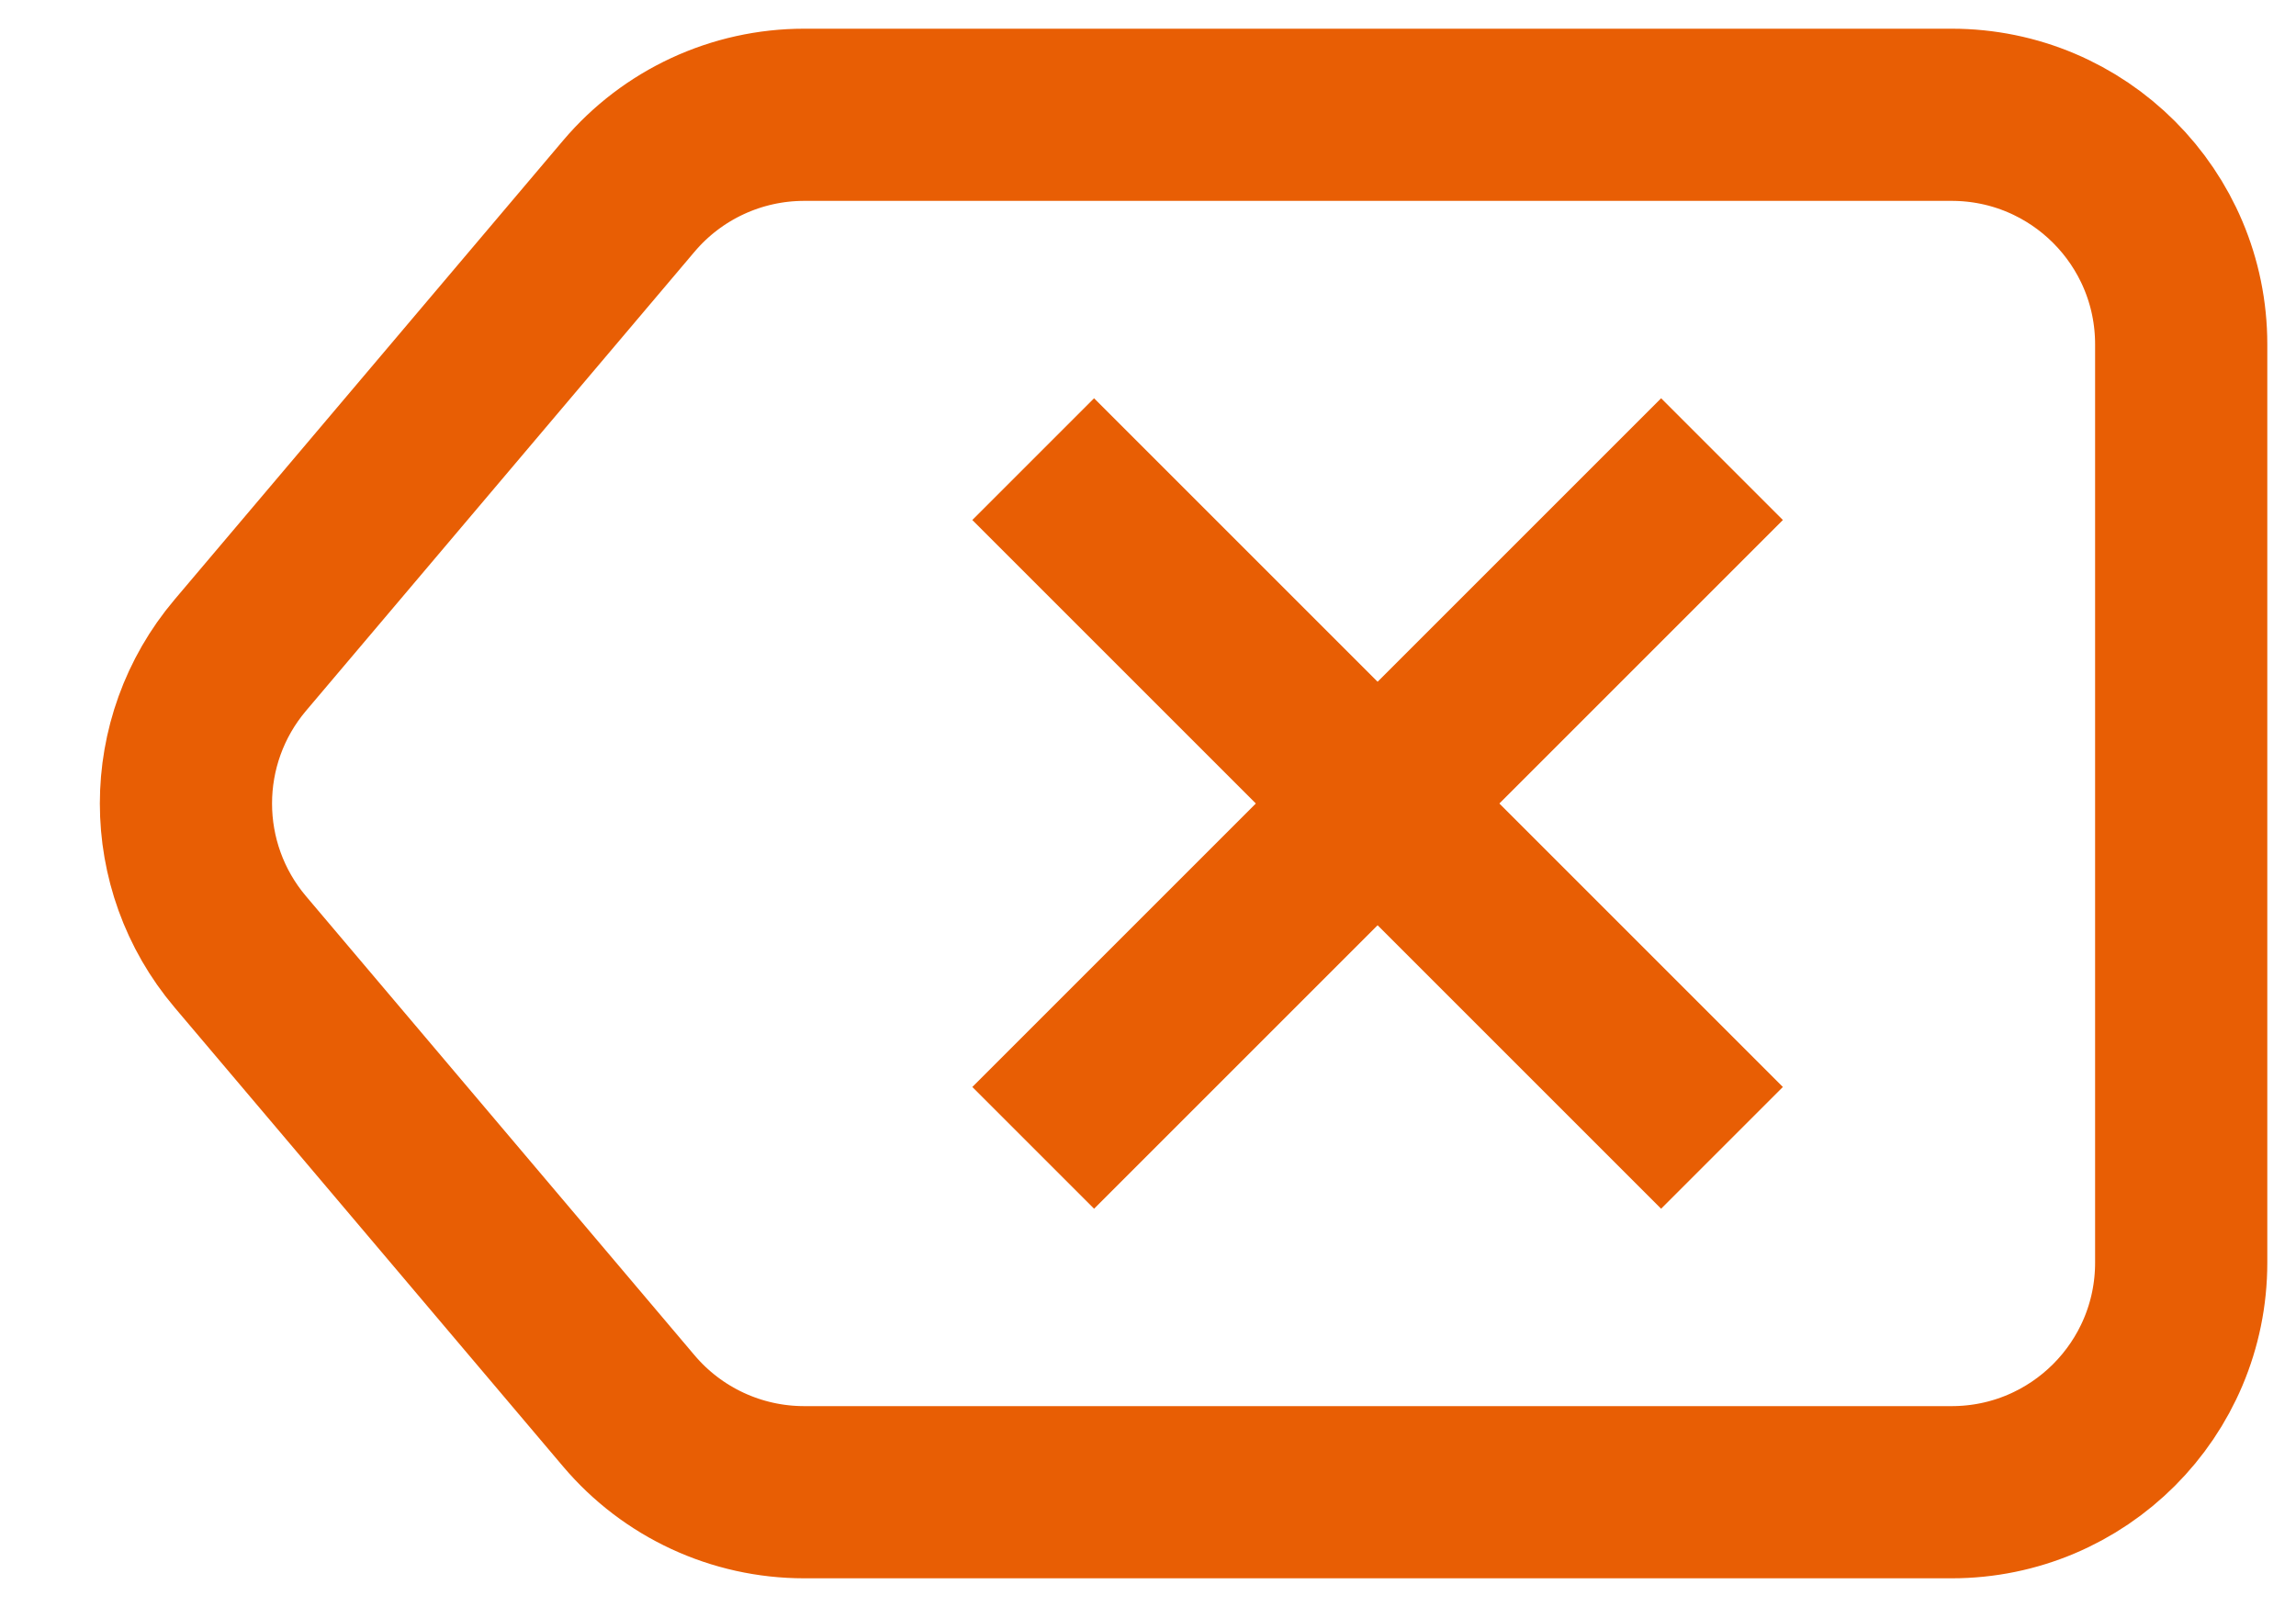
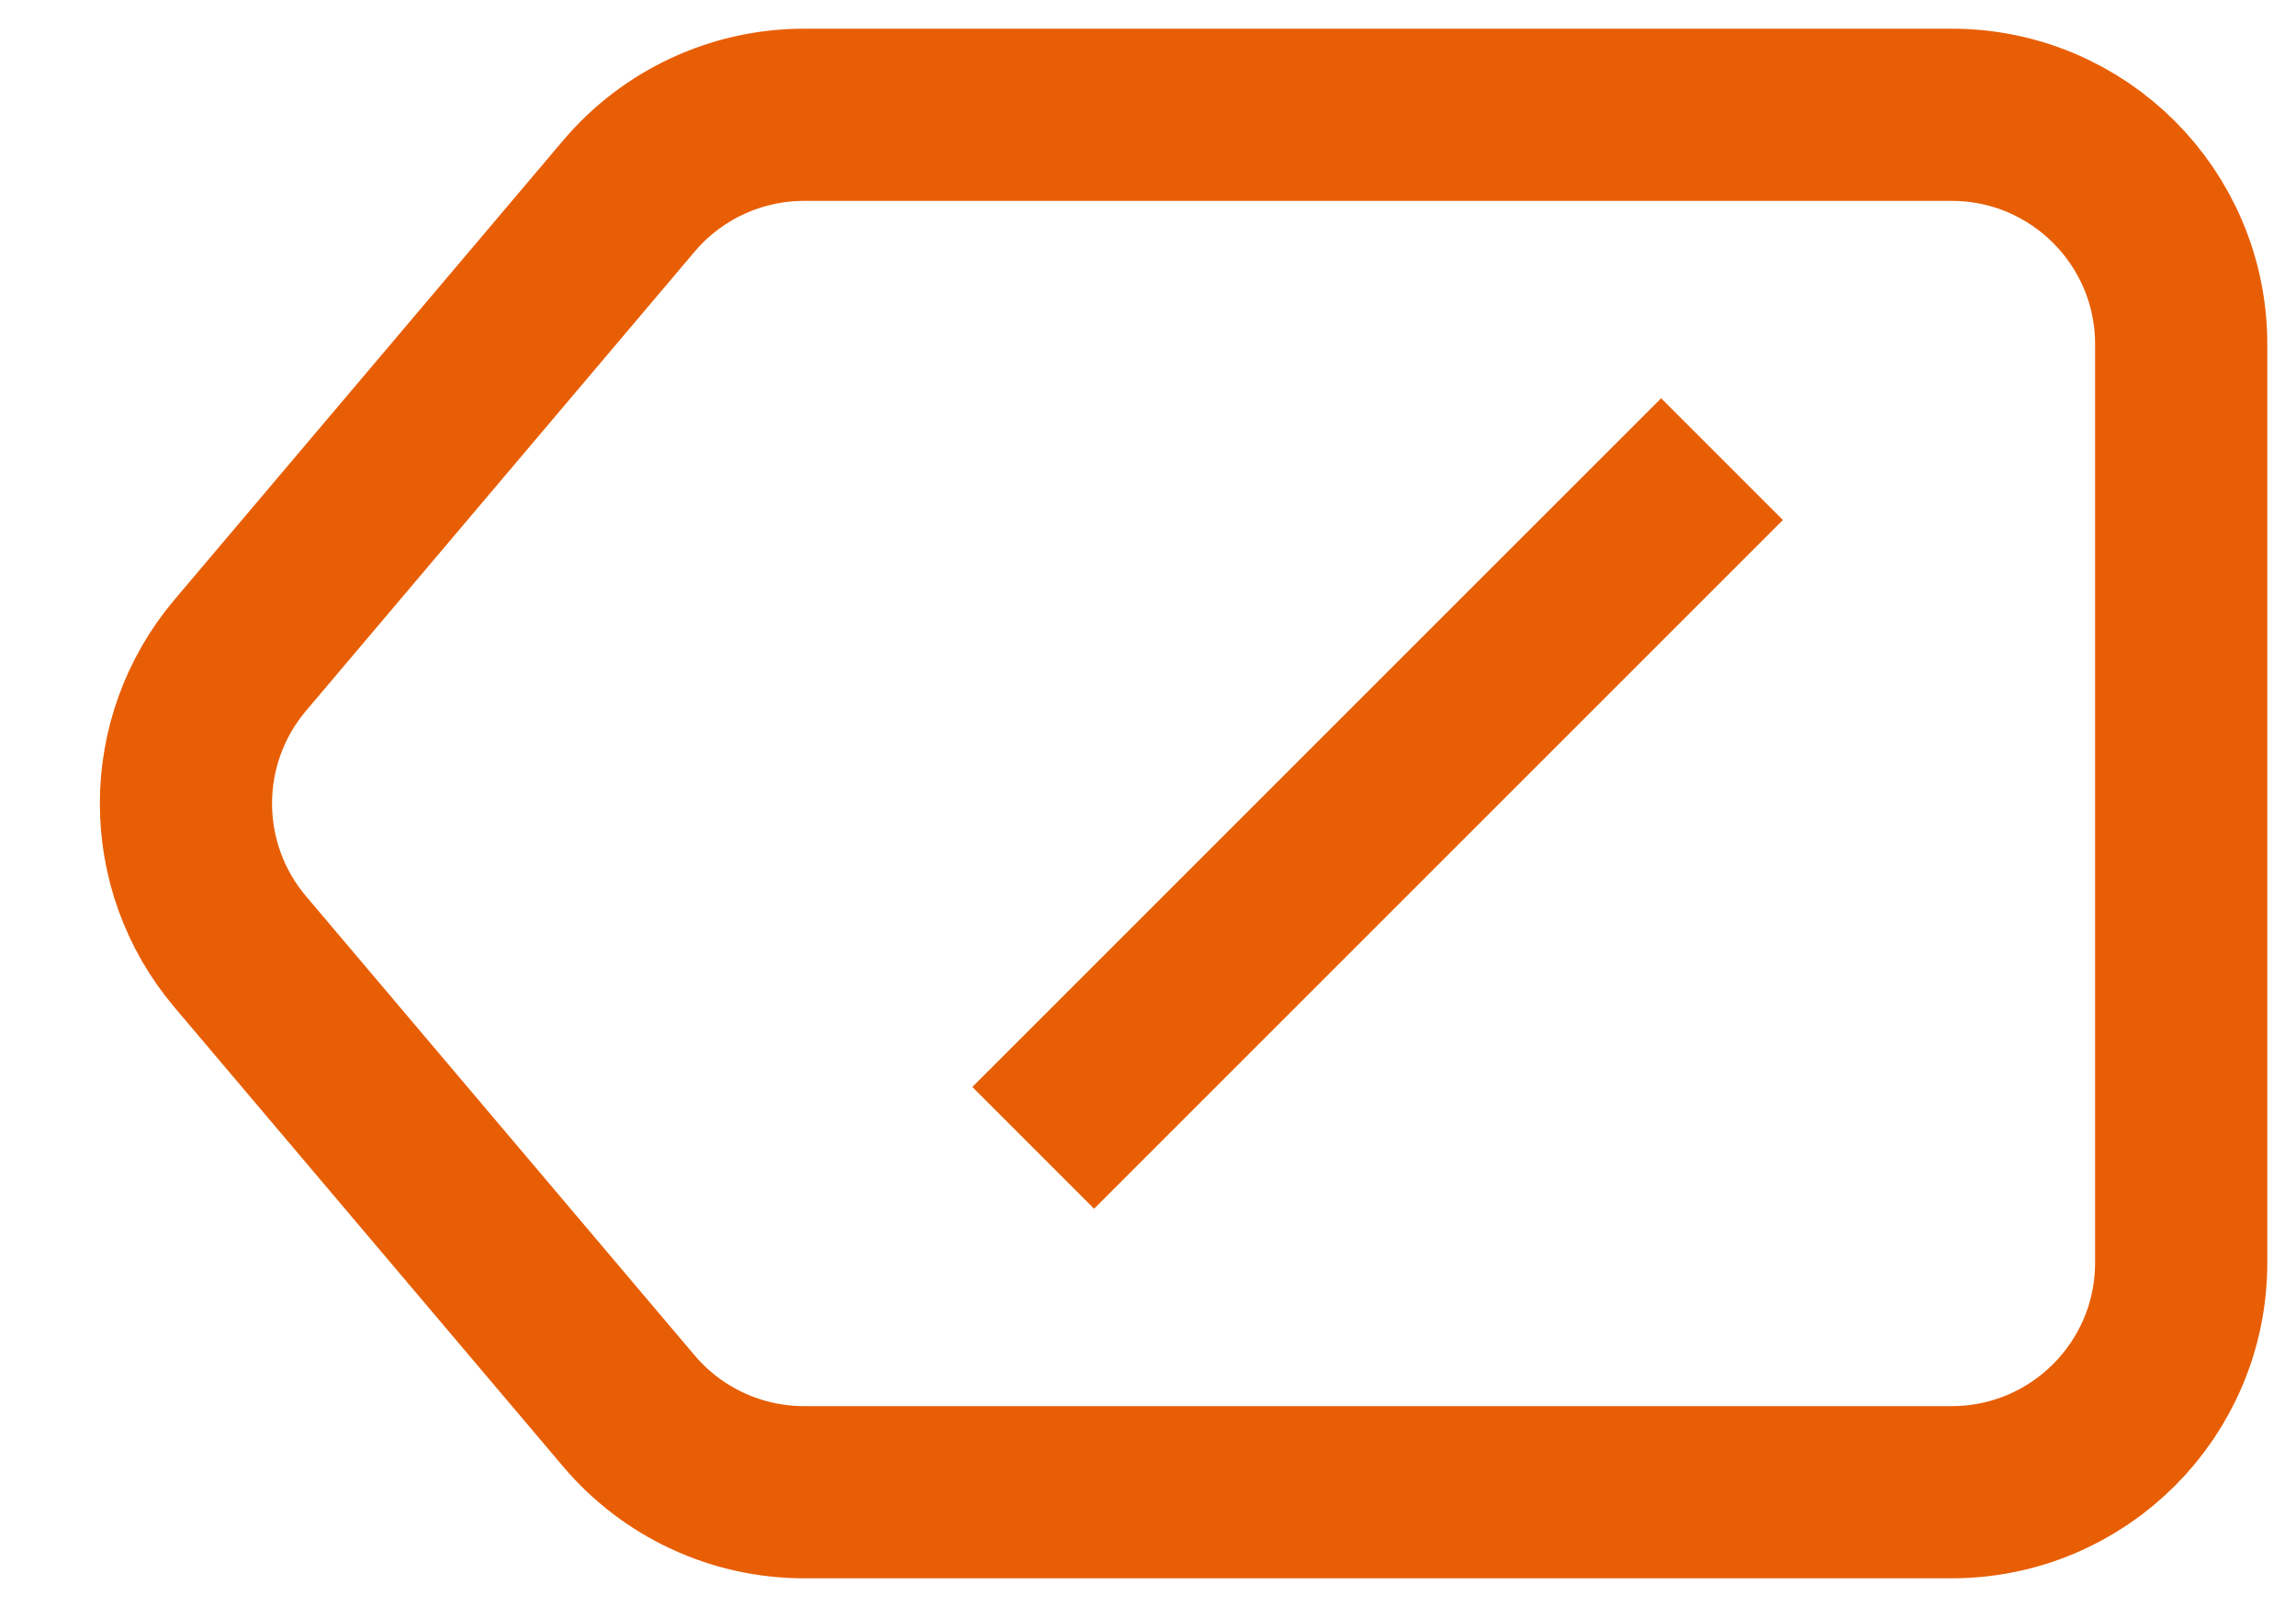
<svg xmlns="http://www.w3.org/2000/svg" width="20" height="14" viewBox="0 0 20 14" fill="none">
  <g stroke="#e85e04" stroke-width="1.5">
-     <path d="M5.478 1.708C5.858 1.259 6.416 1 7.005 1H17C18.105 1 19 1.895 19 3V11C19 12.105 18.105 13 17 13H7.005C6.416 13 5.858 12.741 5.478 12.292L2.093 8.292C1.462 7.546 1.462 6.454 2.093 5.708L5.478 1.708Z" />
-     <path d="M9 4L15 10" />
+     <path d="M5.478 1.708C5.858 1.259 6.416 1 7.005 1H17C18.105 1 19 1.895 19 3V11C19 12.105 18.105 13 17 13H7.005C6.416 13 5.858 12.741 5.478 12.292L2.093 8.292C1.462 7.546 1.462 6.454 2.093 5.708L5.478 1.708" />
    <path d="M15 4L9 10" />
  </g>
</svg>